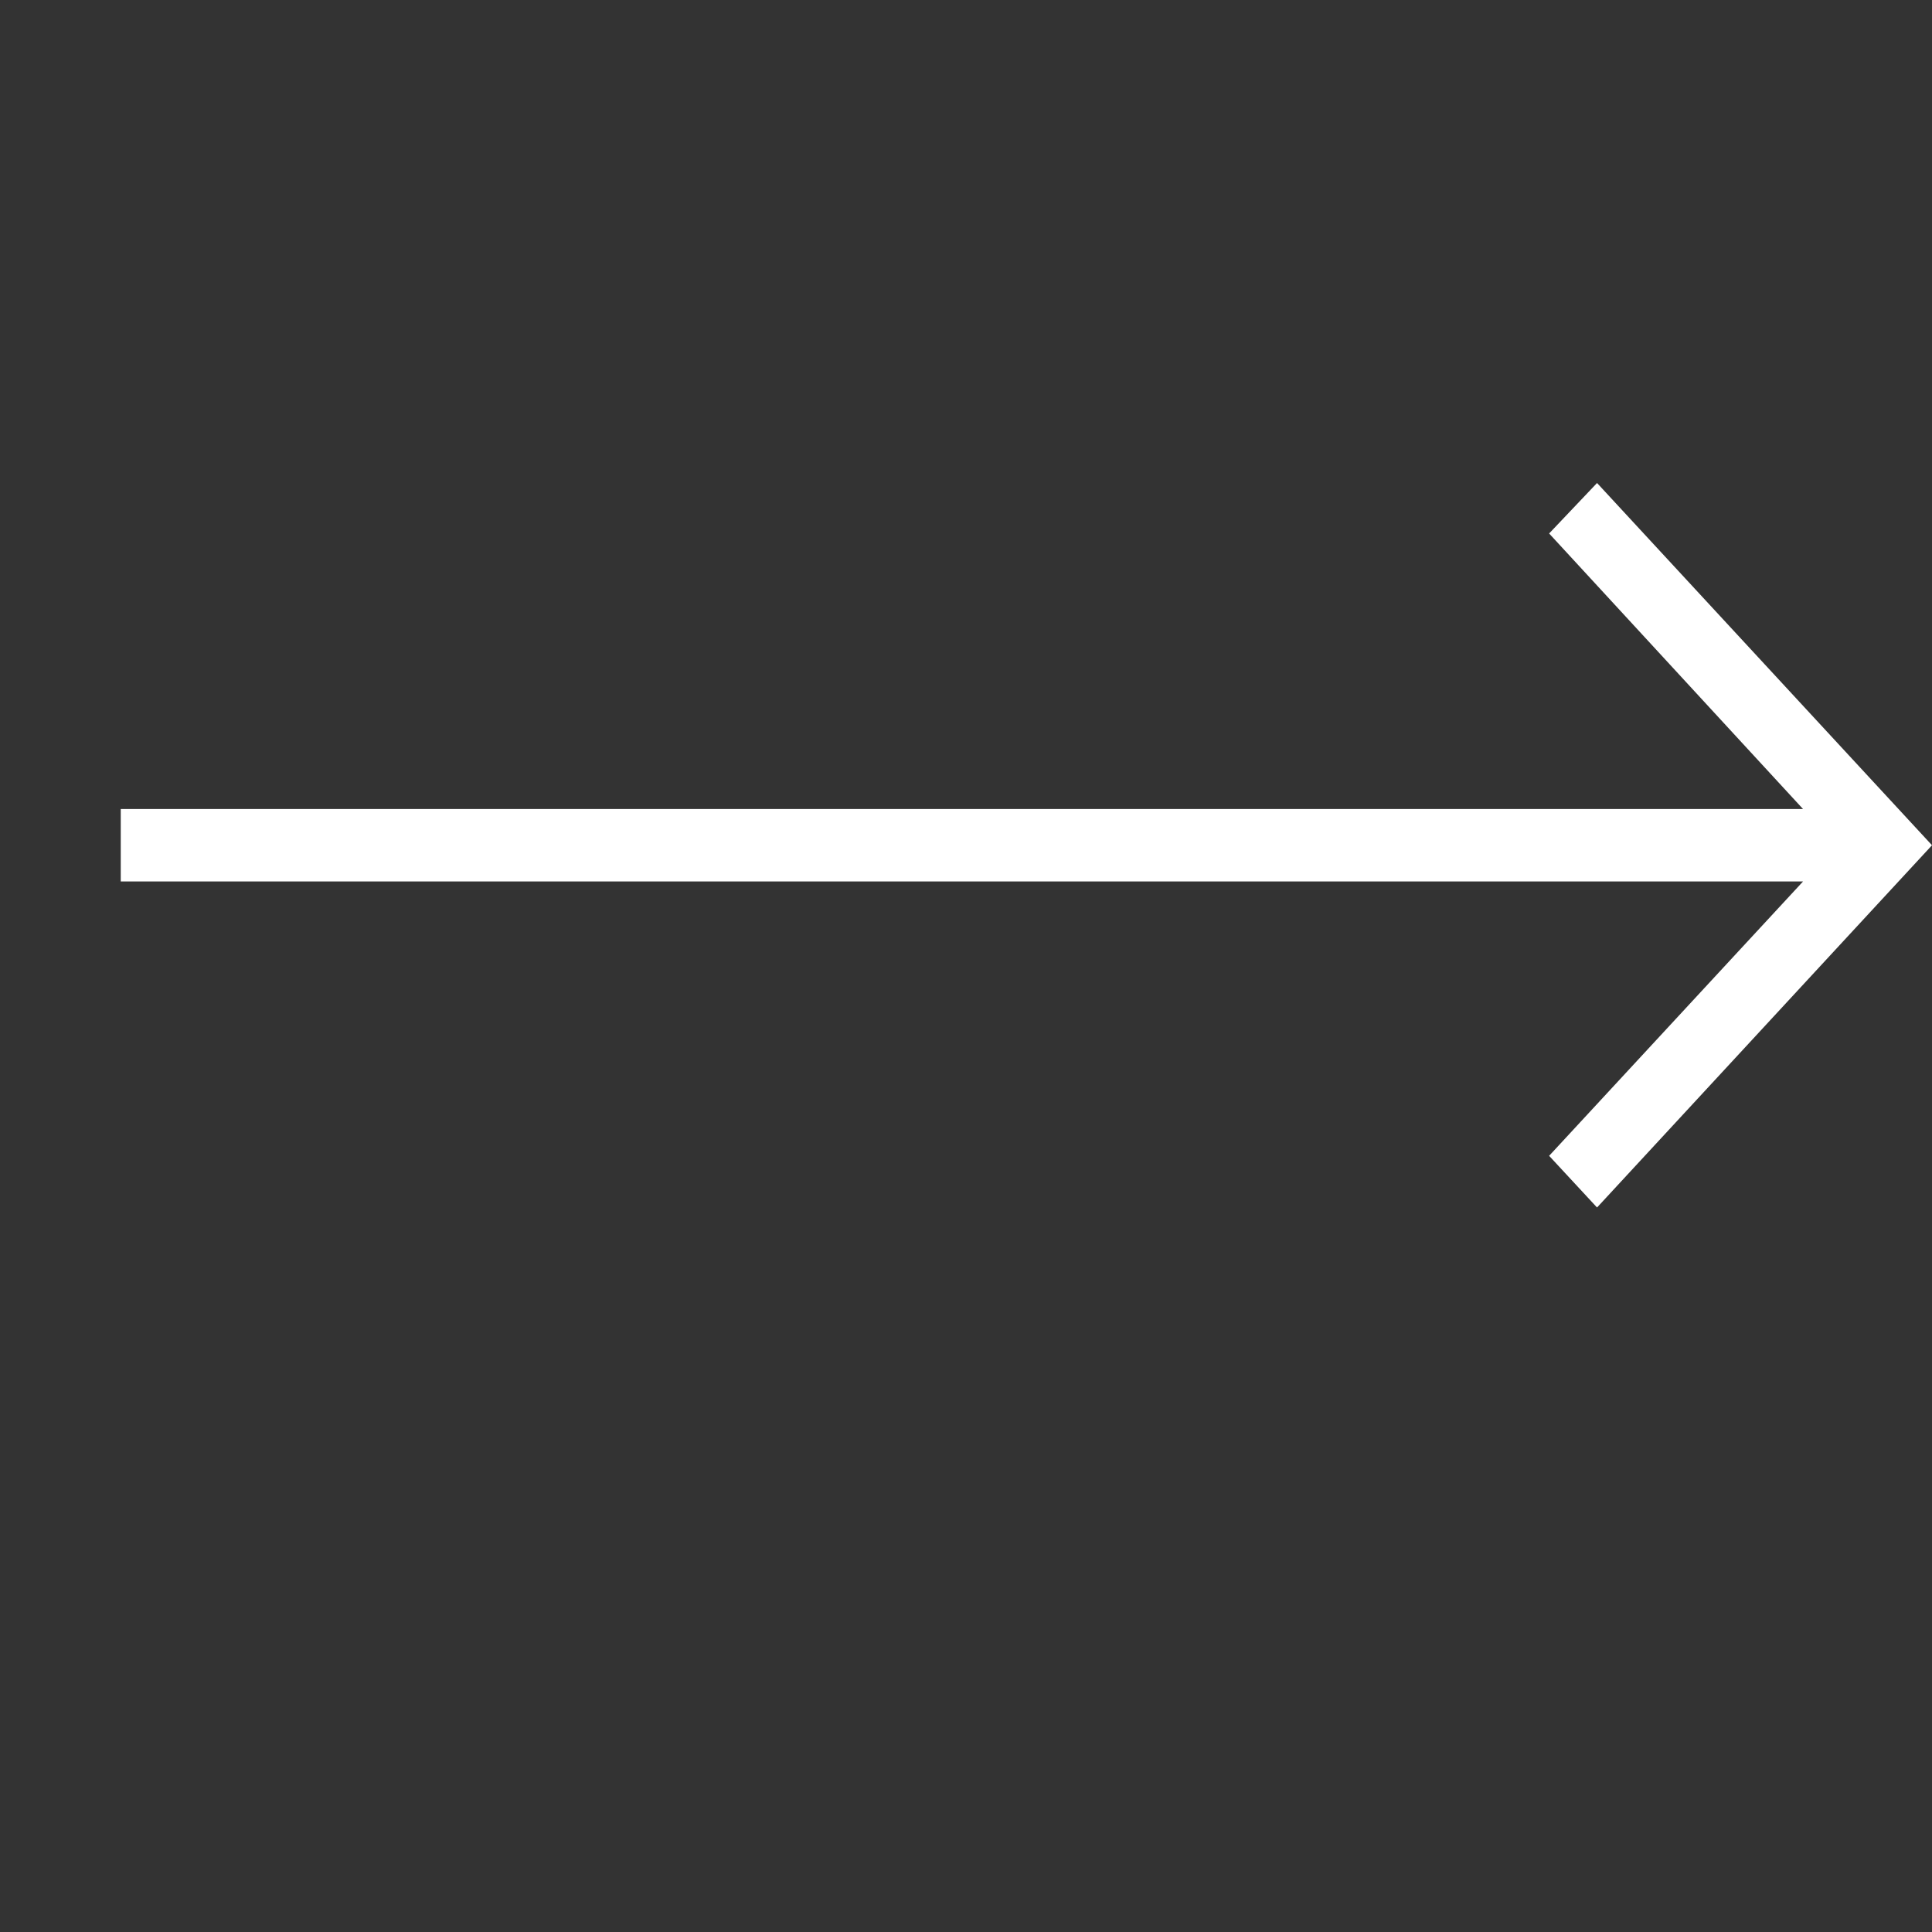
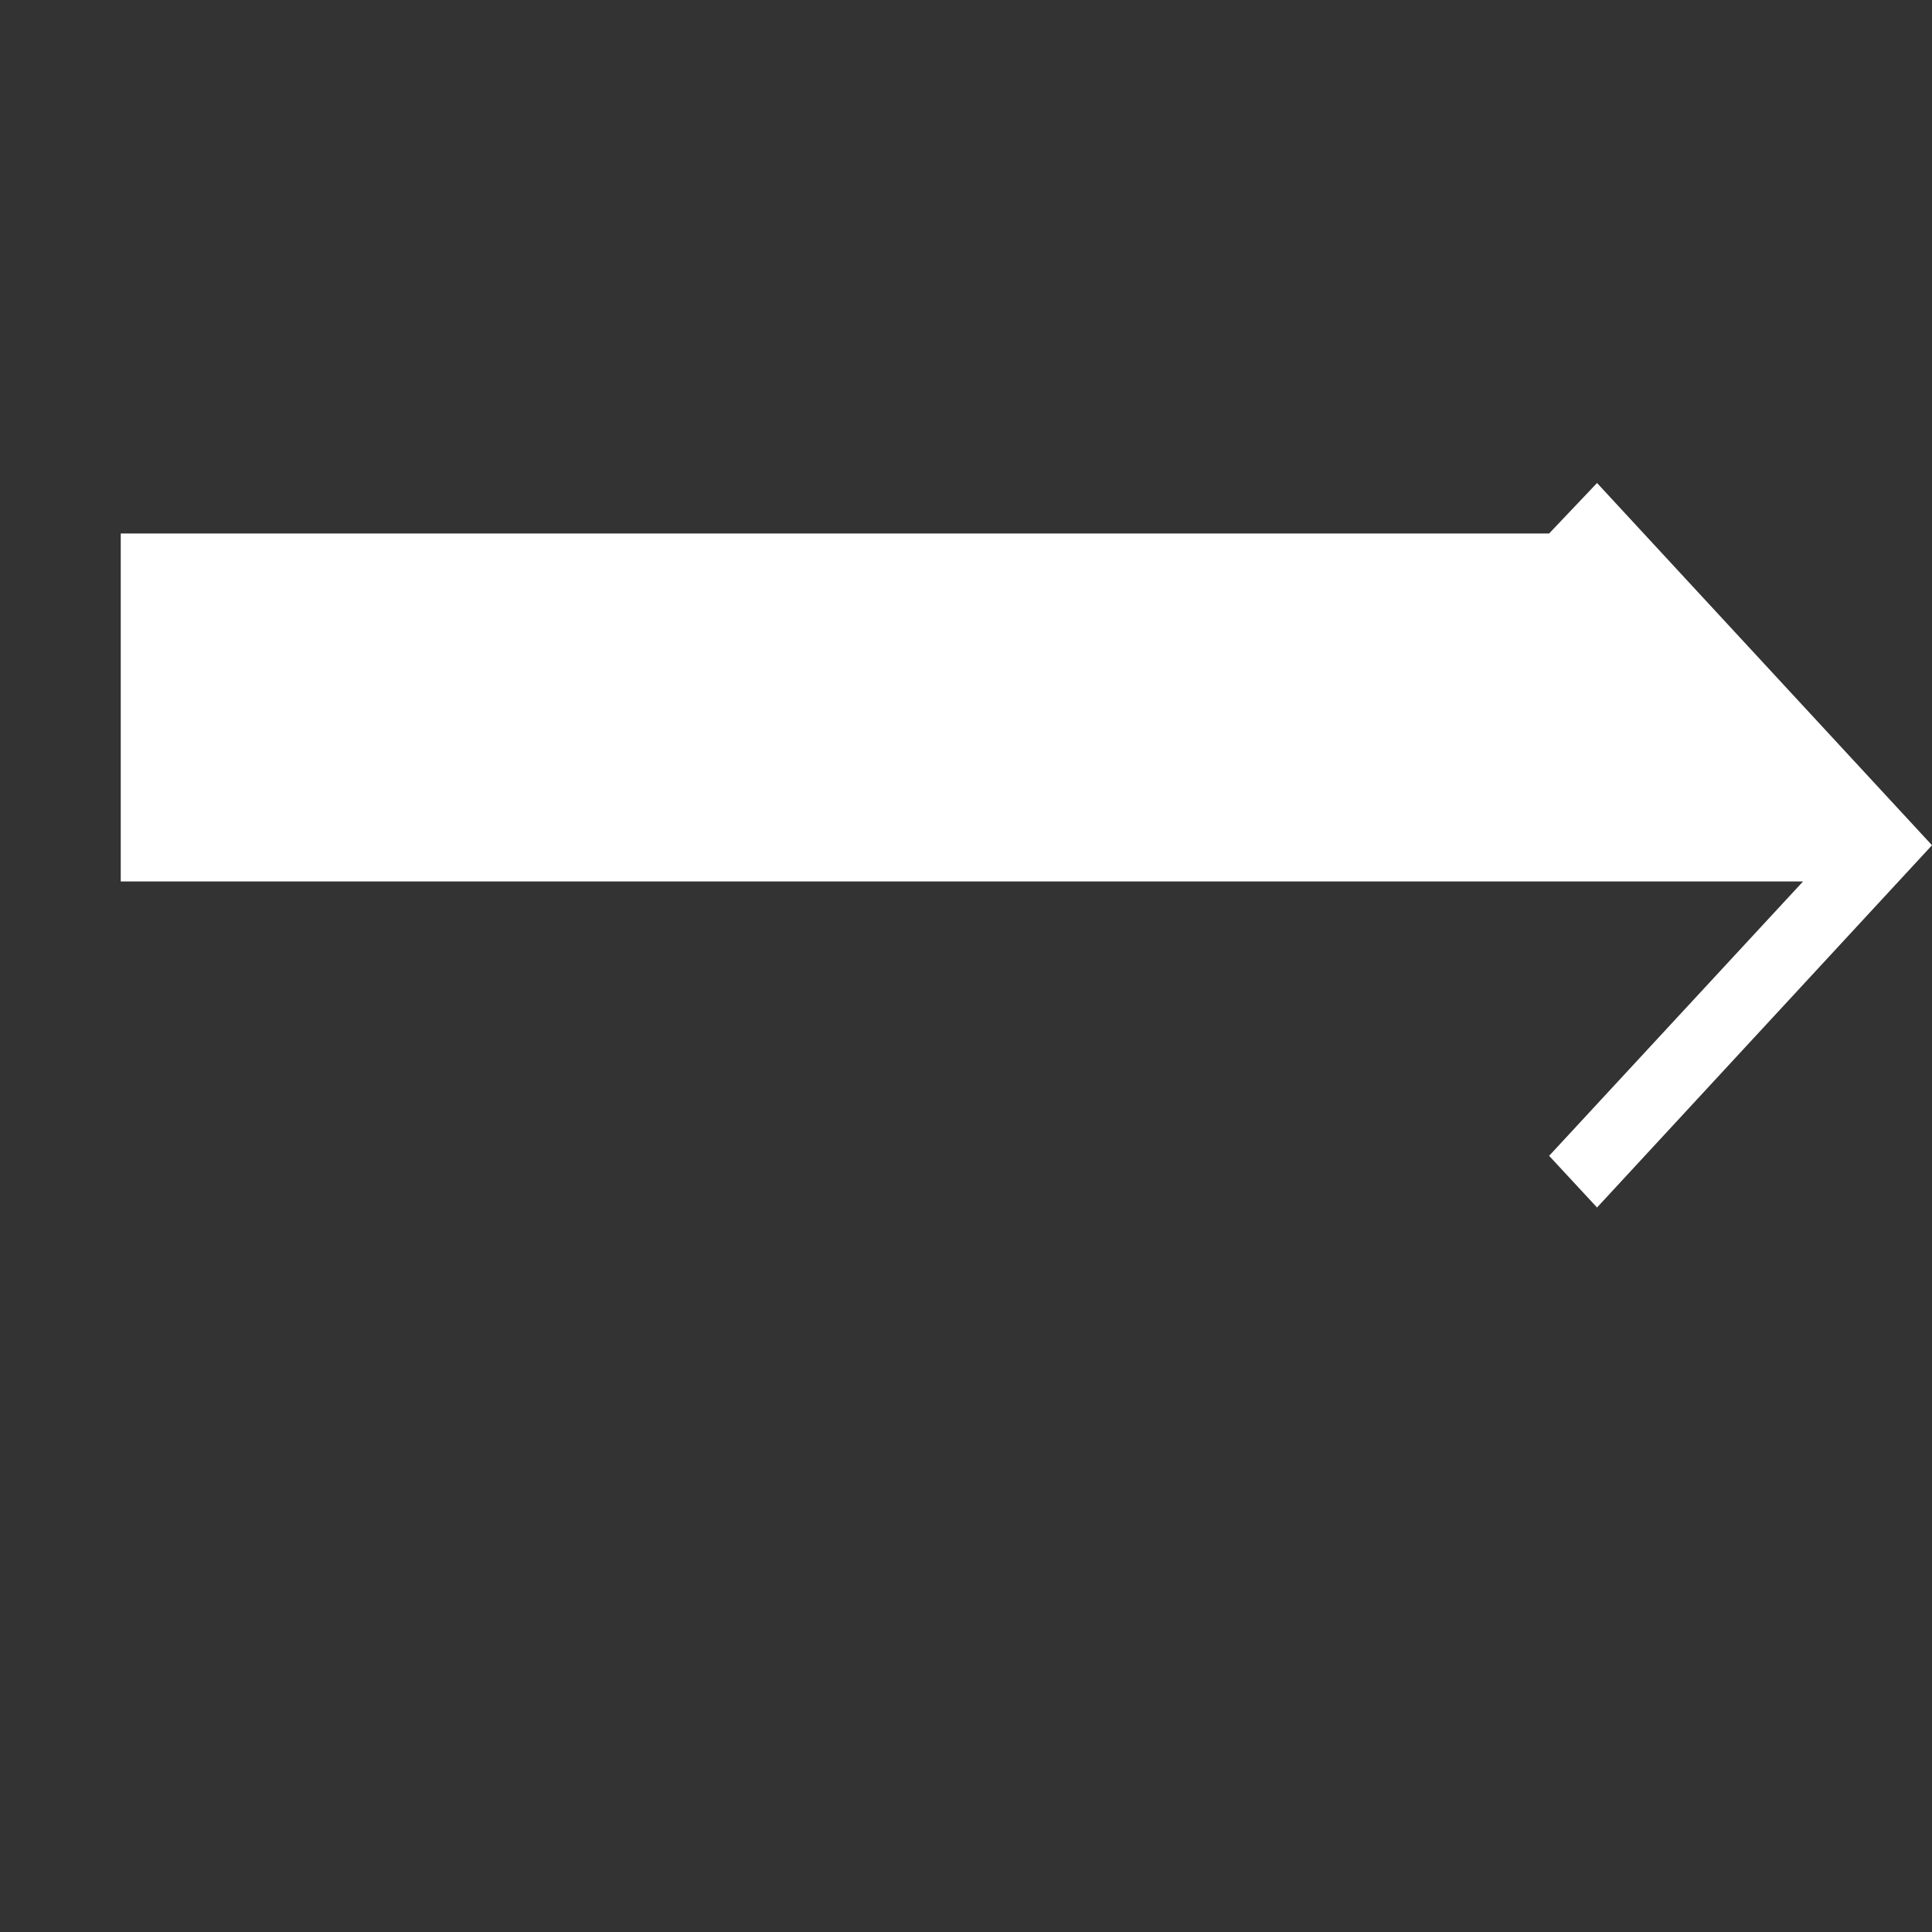
<svg xmlns="http://www.w3.org/2000/svg" width="40" height="40" viewBox="0 0 40 40" fill="none">
  <rect x="0" y="0" width="40" height="40" fill="#333333" stroke="none" />
-   <path d="M33.065 10L32.073 11.045L37.33 16.75H2.5V18.25H37.33L32.073 23.93L33.065 25L40 17.5L33.065 10Z" fill="white" />
+   <path d="M33.065 10L32.073 11.045H2.5V18.25H37.33L32.073 23.93L33.065 25L40 17.5L33.065 10Z" fill="white" />
</svg>